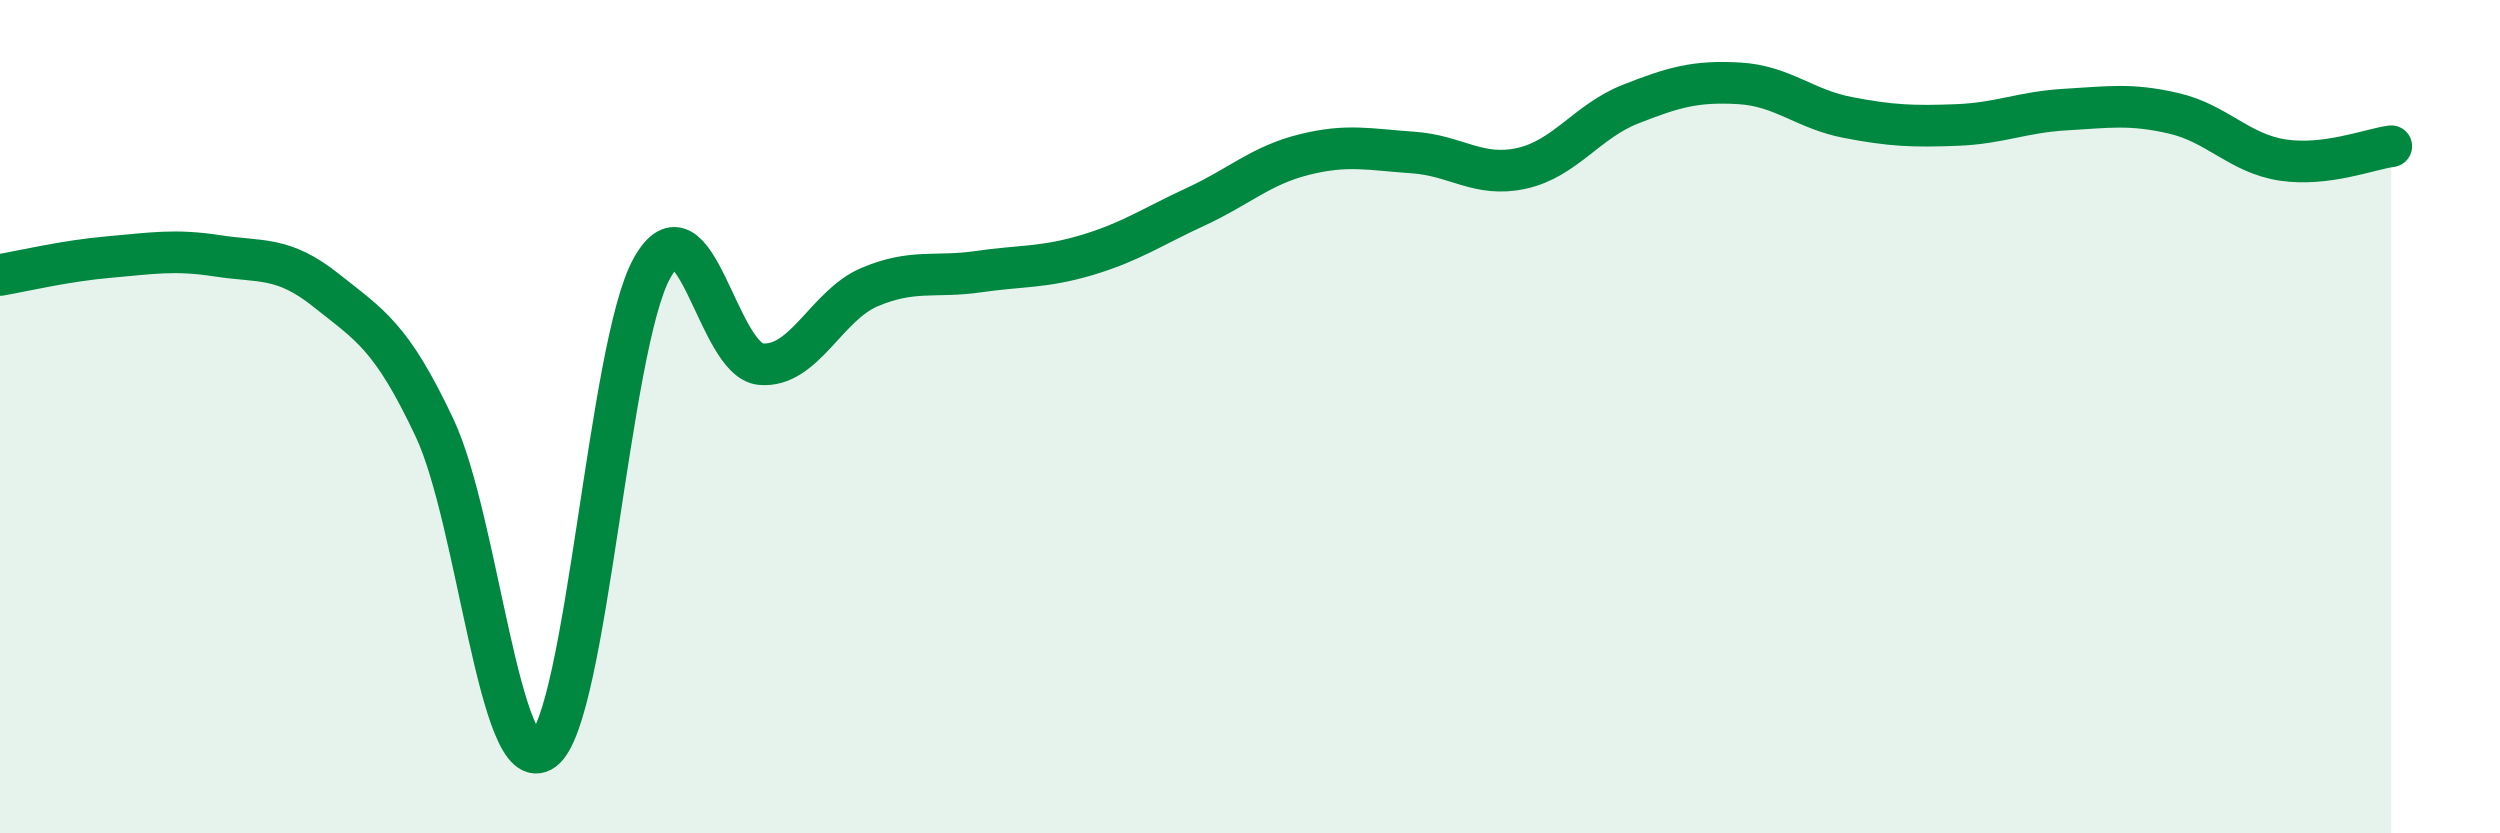
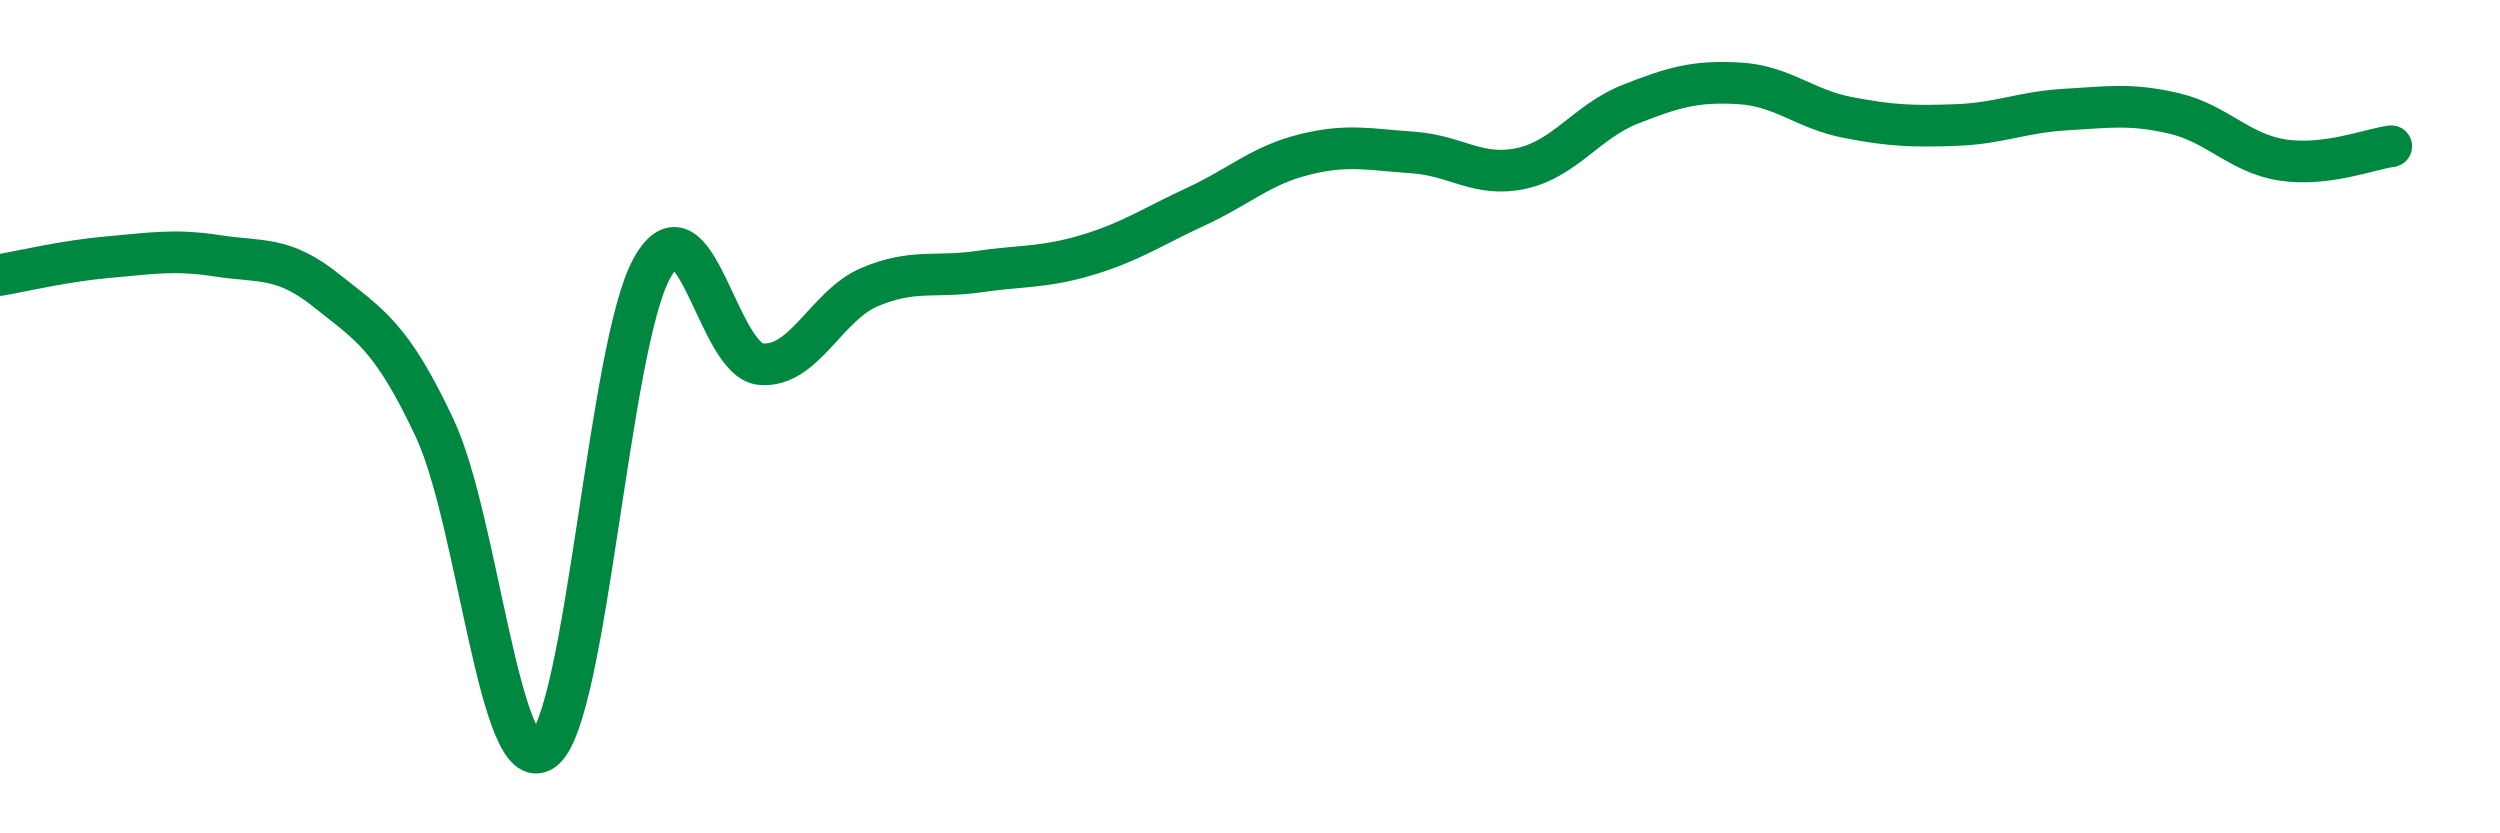
<svg xmlns="http://www.w3.org/2000/svg" width="60" height="20" viewBox="0 0 60 20">
-   <path d="M 0,6.6 C 0.52,6.51 1.57,6.26 2.61,6.17 C 3.65,6.08 4.18,5.98 5.22,6.14 C 6.26,6.3 6.79,6.14 7.83,6.97 C 8.87,7.8 9.39,8.06 10.43,10.27 C 11.47,12.48 12,18.77 13.04,18 C 14.08,17.23 14.61,8.28 15.65,6.43 C 16.69,4.58 17.22,8.65 18.26,8.74 C 19.3,8.83 19.83,7.33 20.87,6.89 C 21.91,6.45 22.44,6.67 23.48,6.52 C 24.52,6.37 25.05,6.43 26.09,6.12 C 27.13,5.81 27.66,5.44 28.7,4.96 C 29.74,4.48 30.26,3.97 31.3,3.71 C 32.34,3.45 32.87,3.59 33.91,3.66 C 34.95,3.73 35.48,4.27 36.52,4.04 C 37.56,3.81 38.09,2.91 39.13,2.5 C 40.17,2.09 40.7,1.94 41.74,2 C 42.78,2.06 43.31,2.62 44.35,2.82 C 45.39,3.02 45.92,3.04 46.96,3 C 48,2.96 48.53,2.69 49.57,2.63 C 50.61,2.57 51.13,2.48 52.17,2.72 C 53.21,2.96 53.74,3.68 54.78,3.84 C 55.82,4 56.87,3.58 57.39,3.51L57.39 20L0 20Z" fill="#008740" opacity="0.1" stroke-linecap="round" stroke-linejoin="round" />
  <path d="M 0,6.6 C 0.52,6.51 1.57,6.26 2.61,6.17 C 3.65,6.08 4.18,5.98 5.22,6.14 C 6.26,6.3 6.79,6.14 7.83,6.97 C 8.87,7.8 9.39,8.06 10.43,10.27 C 11.47,12.48 12,18.77 13.04,18 C 14.08,17.23 14.61,8.28 15.65,6.43 C 16.69,4.58 17.22,8.65 18.26,8.74 C 19.3,8.83 19.83,7.33 20.87,6.89 C 21.91,6.45 22.44,6.67 23.48,6.52 C 24.52,6.37 25.05,6.43 26.09,6.12 C 27.13,5.81 27.66,5.44 28.7,4.96 C 29.74,4.48 30.26,3.97 31.3,3.71 C 32.34,3.45 32.87,3.59 33.91,3.66 C 34.95,3.73 35.48,4.27 36.52,4.04 C 37.56,3.81 38.09,2.91 39.13,2.5 C 40.17,2.09 40.7,1.94 41.74,2 C 42.78,2.06 43.31,2.62 44.35,2.82 C 45.39,3.02 45.92,3.04 46.96,3 C 48,2.96 48.53,2.69 49.57,2.63 C 50.61,2.57 51.13,2.48 52.17,2.72 C 53.21,2.96 53.74,3.68 54.78,3.84 C 55.82,4 56.87,3.58 57.39,3.51" stroke="#008740" stroke-width="1" fill="none" stroke-linecap="round" stroke-linejoin="round" />
</svg>